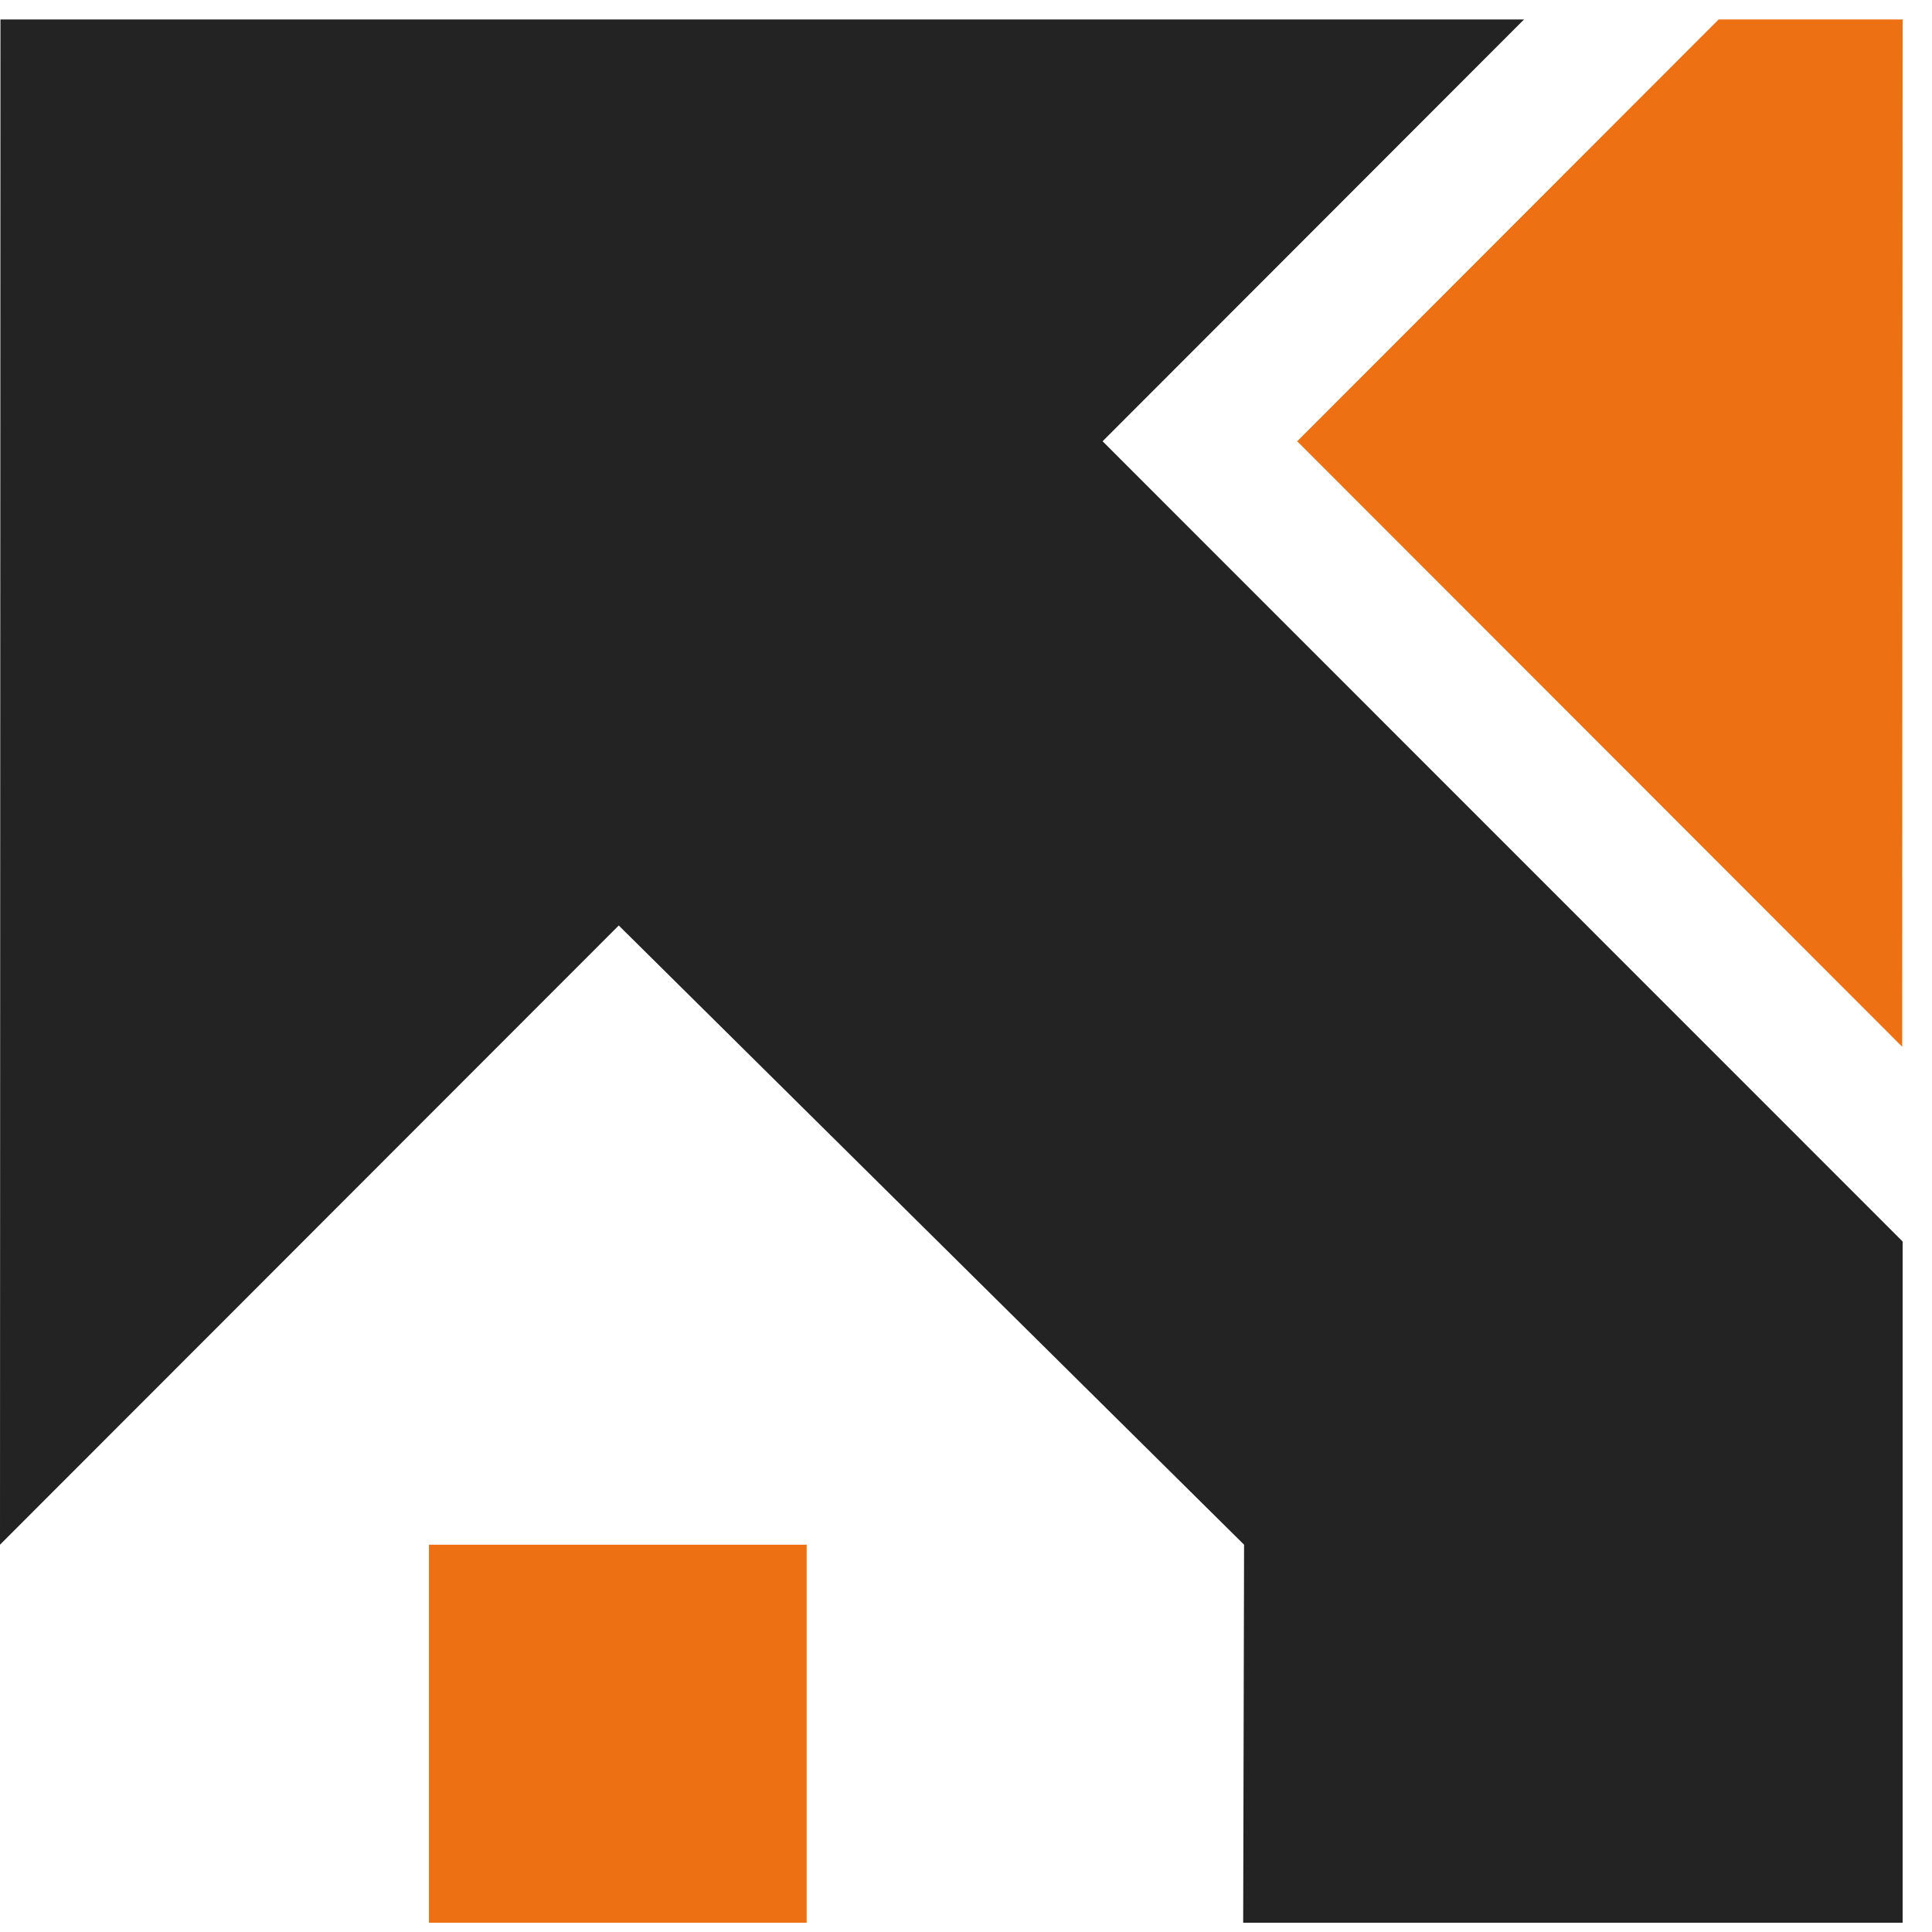
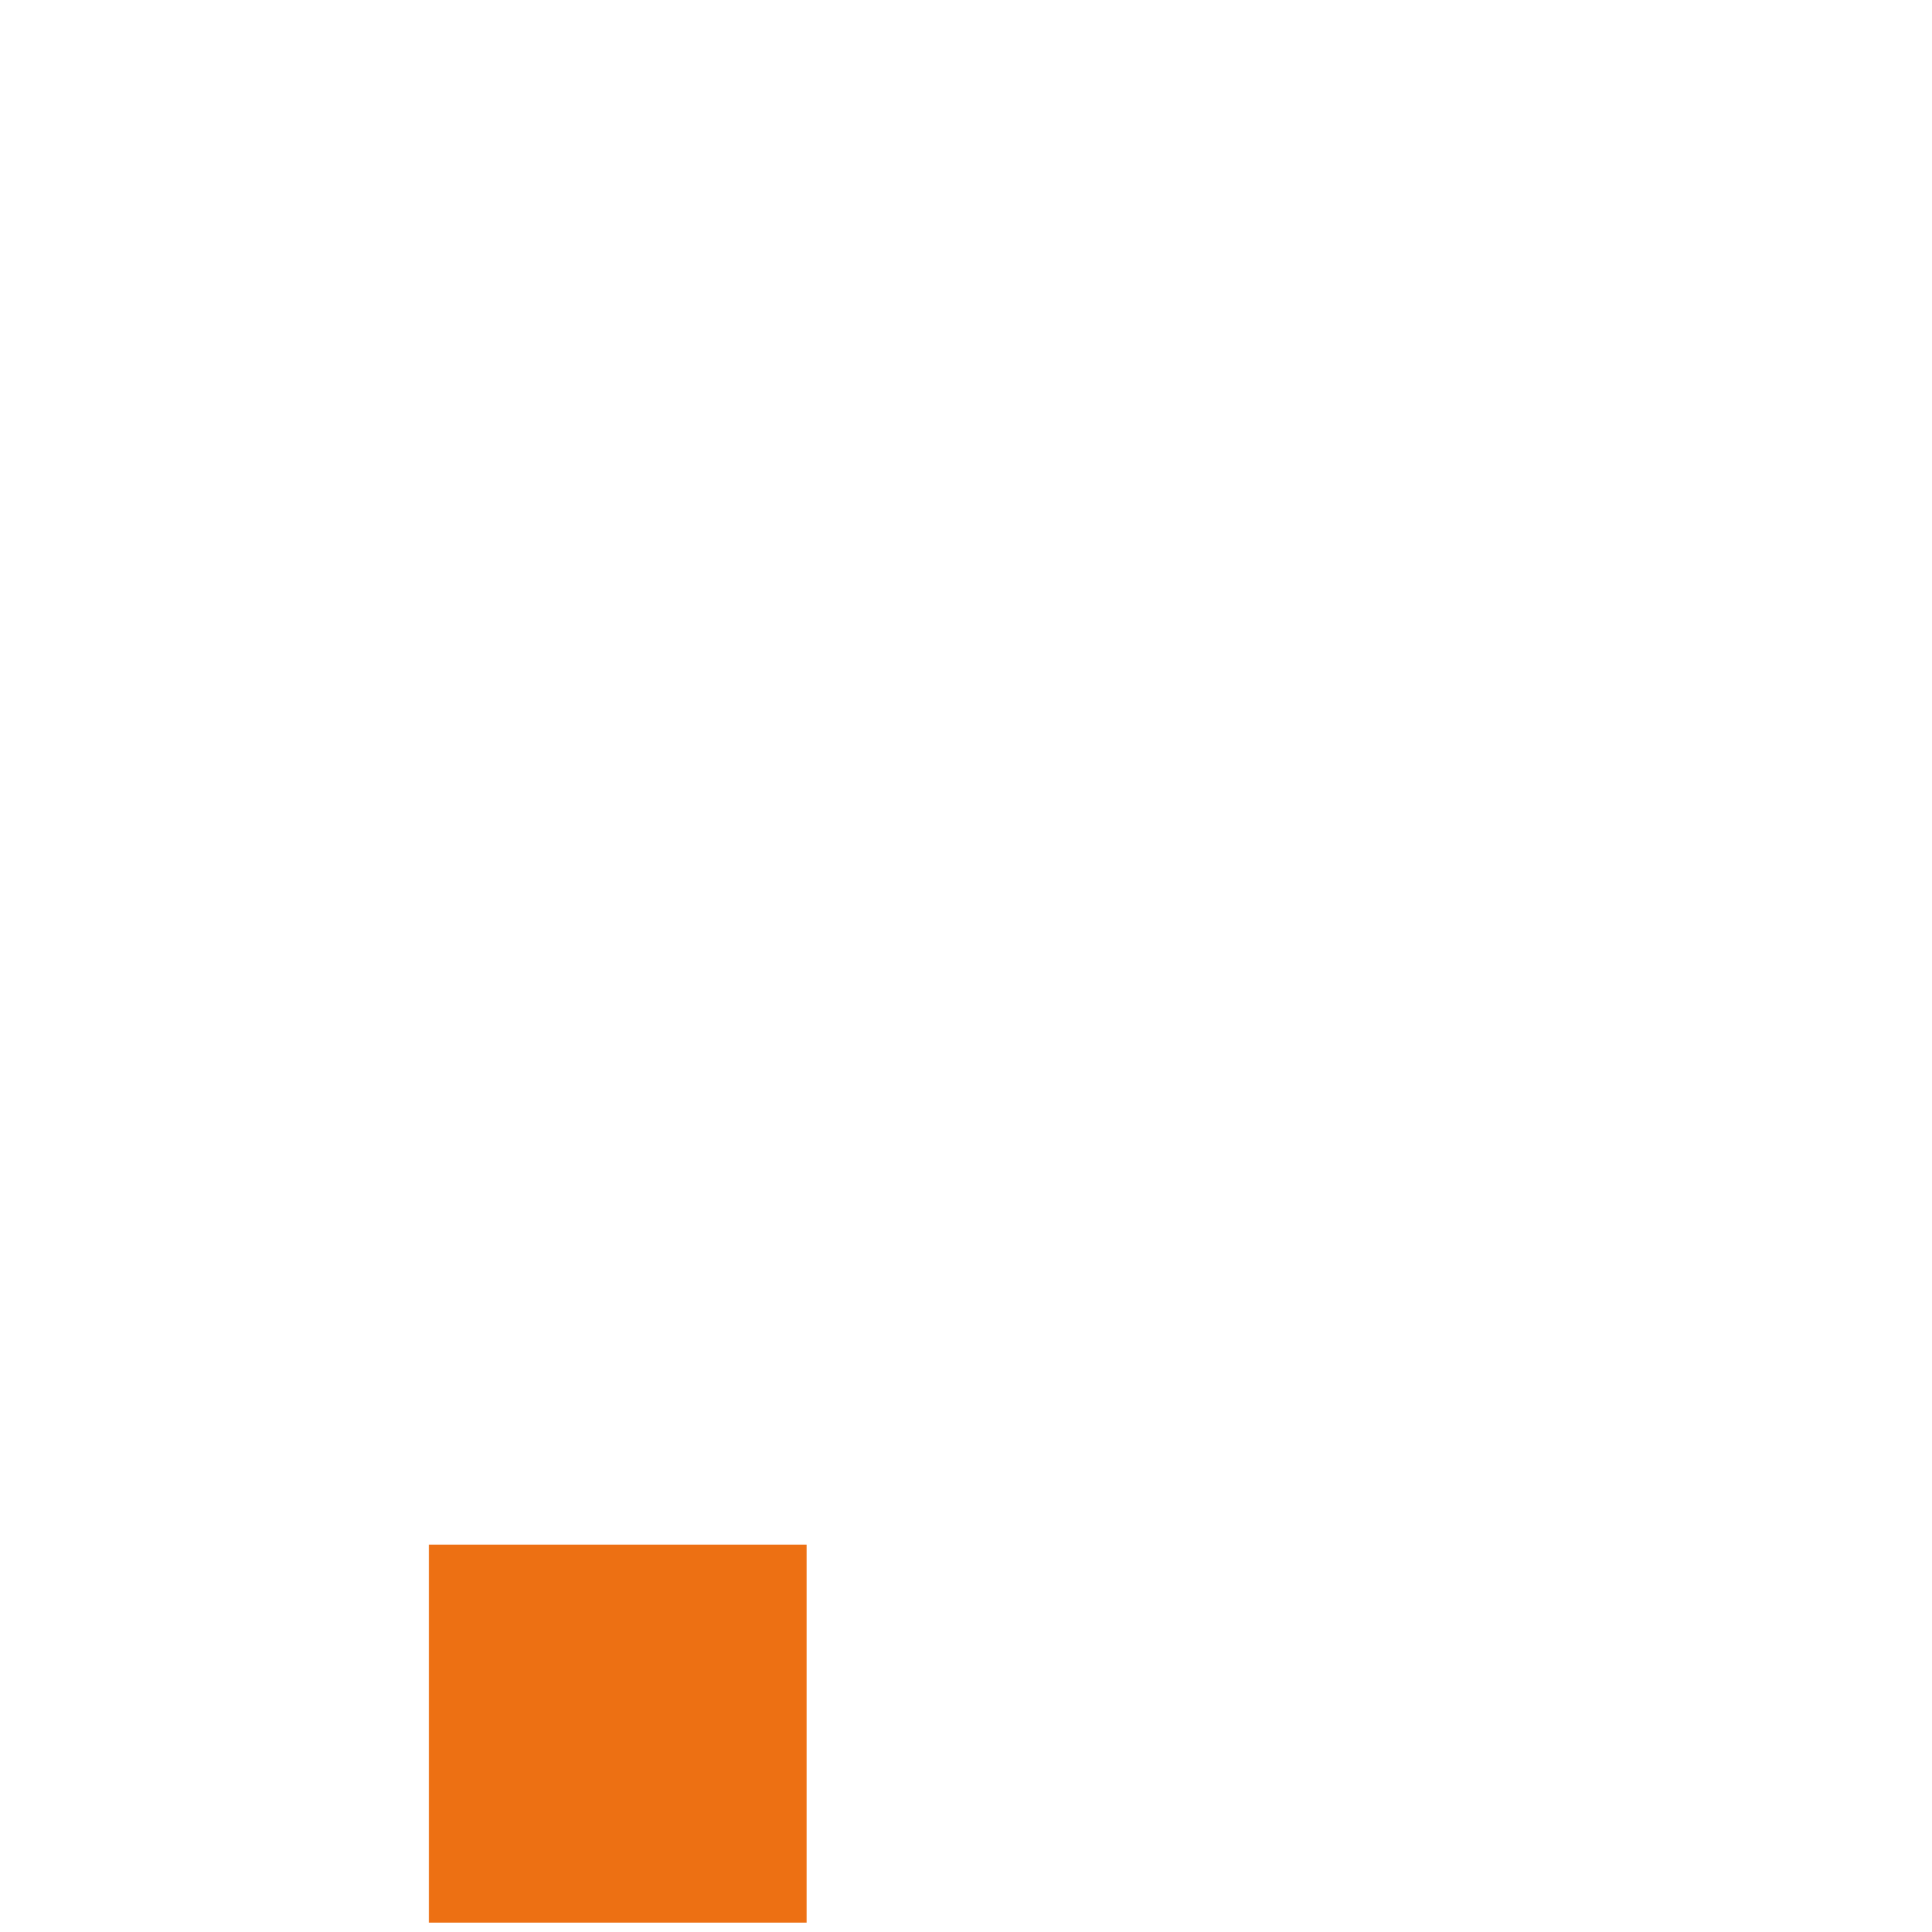
<svg xmlns="http://www.w3.org/2000/svg" width="30" height="30" viewBox="0 0 30 30" fill="none">
-   <path d="M17.121 6.852L23.665 0.302H0.007L0 23.986L9.608 14.371L19.318 23.986L19.304 29.856H29.544V19.278L17.121 6.852Z" fill="#232324" />
-   <path d="M29.544 0.302H26.687L20.143 6.852L29.537 16.254L29.544 0.302Z" fill="#ED7013" />
-   <path d="M12.526 23.986H6.661V29.856H12.526V23.986Z" fill="#ED7013" />
+   <path d="M12.526 23.986H6.661V29.856H12.526V23.986" fill="#ED7013" />
</svg>